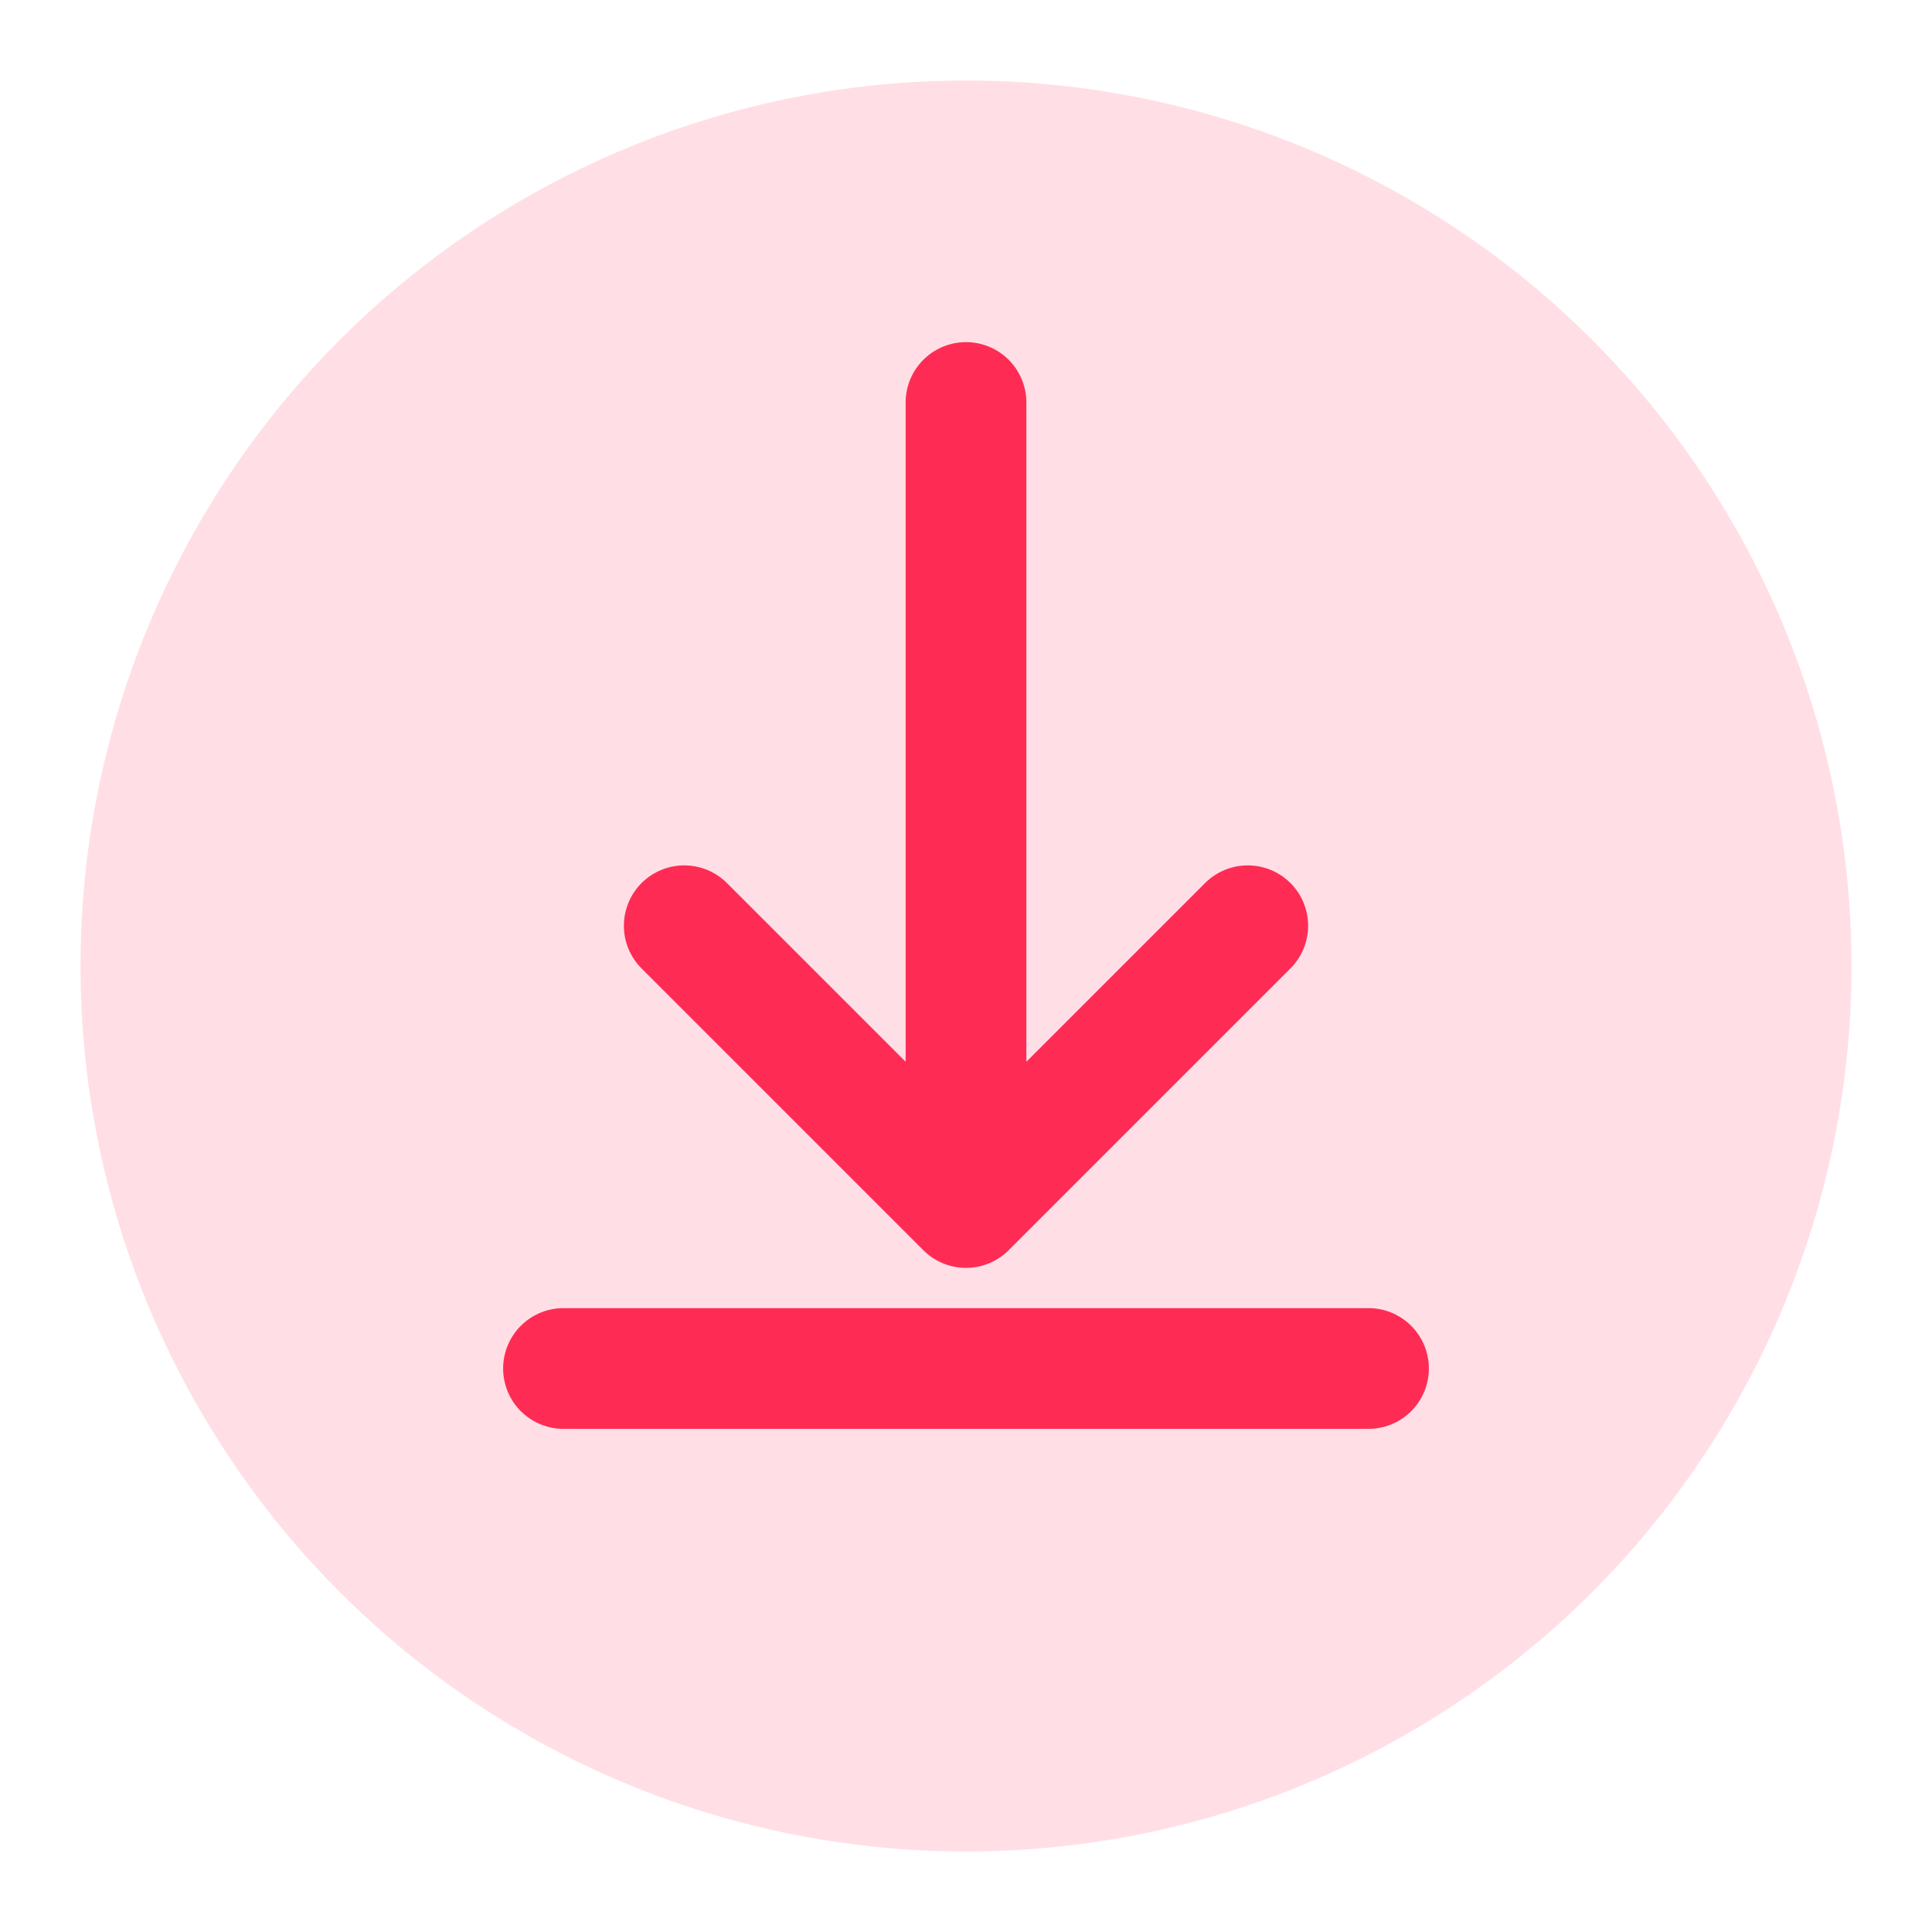
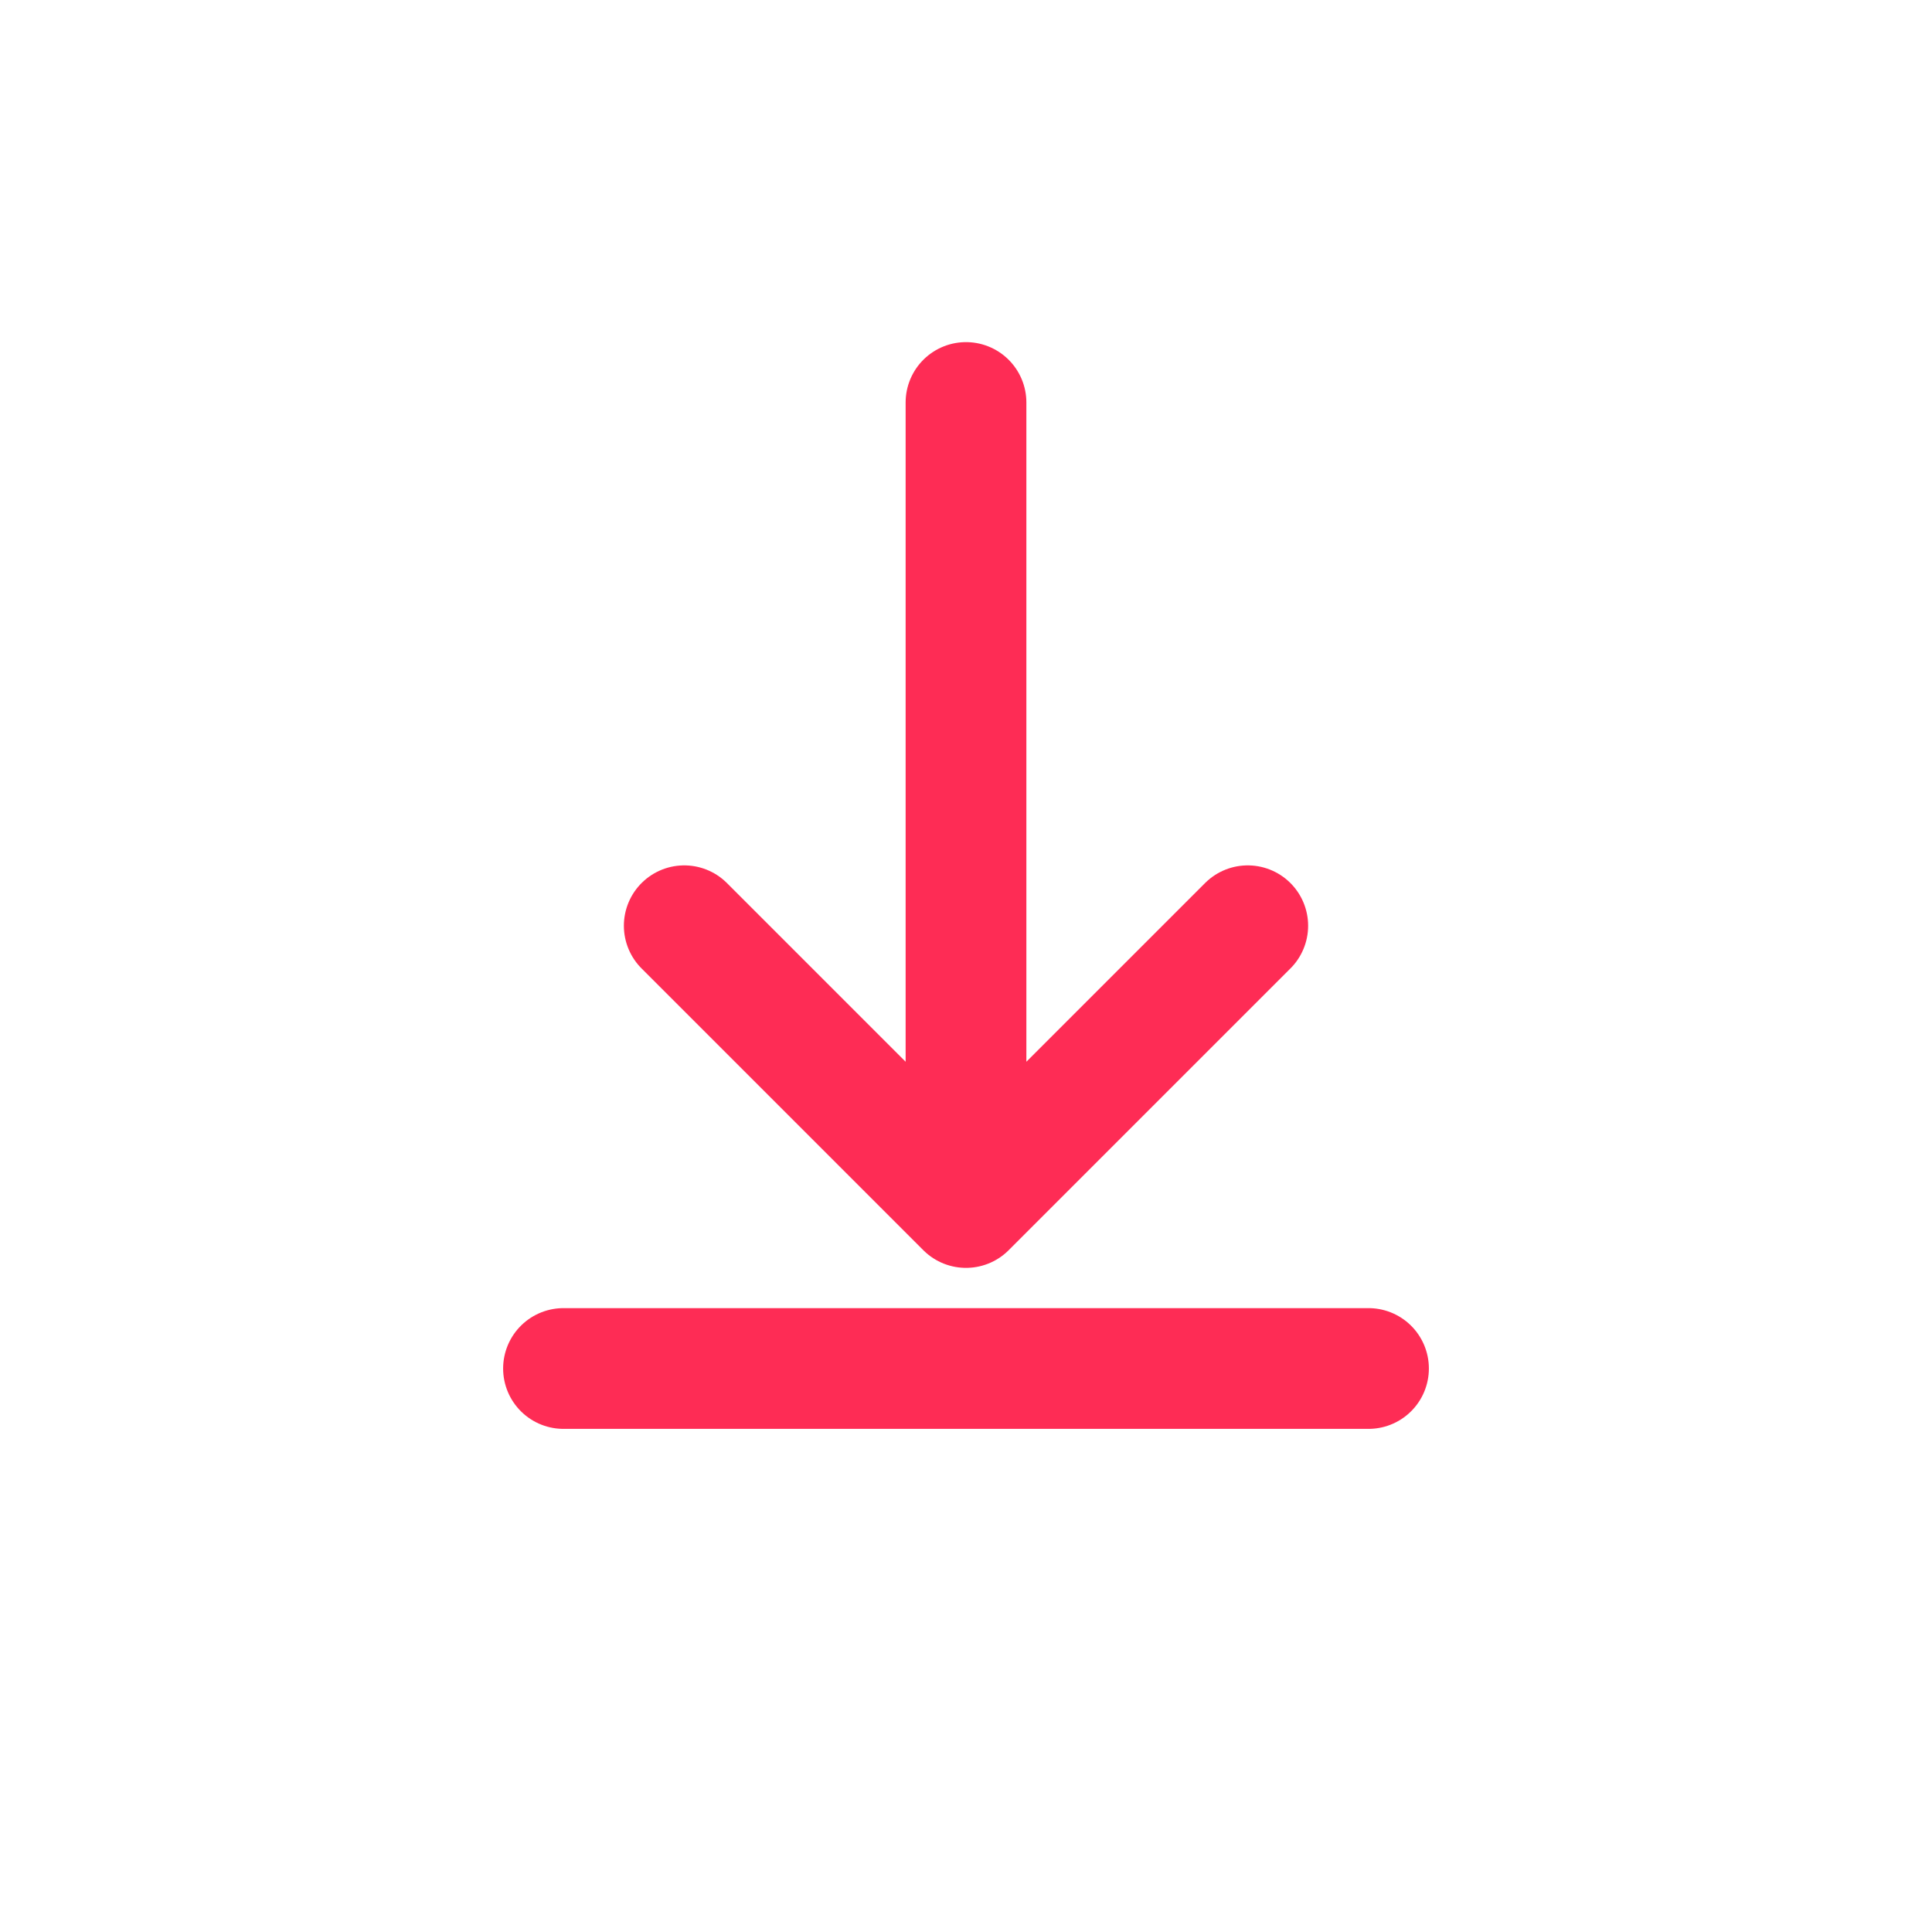
<svg xmlns="http://www.w3.org/2000/svg" fill="none" viewBox="0 0 48 48" width="48" height="48">
-   <circle cx="24" cy="24" r="22" fill="#FE2C55" fill-opacity="0.15" />
  <path d="M24 10v20m0 0l-7-7m7 7l7-7M14 34h20" stroke="#FE2C55" stroke-width="3" stroke-linecap="round" stroke-linejoin="round" />
</svg>